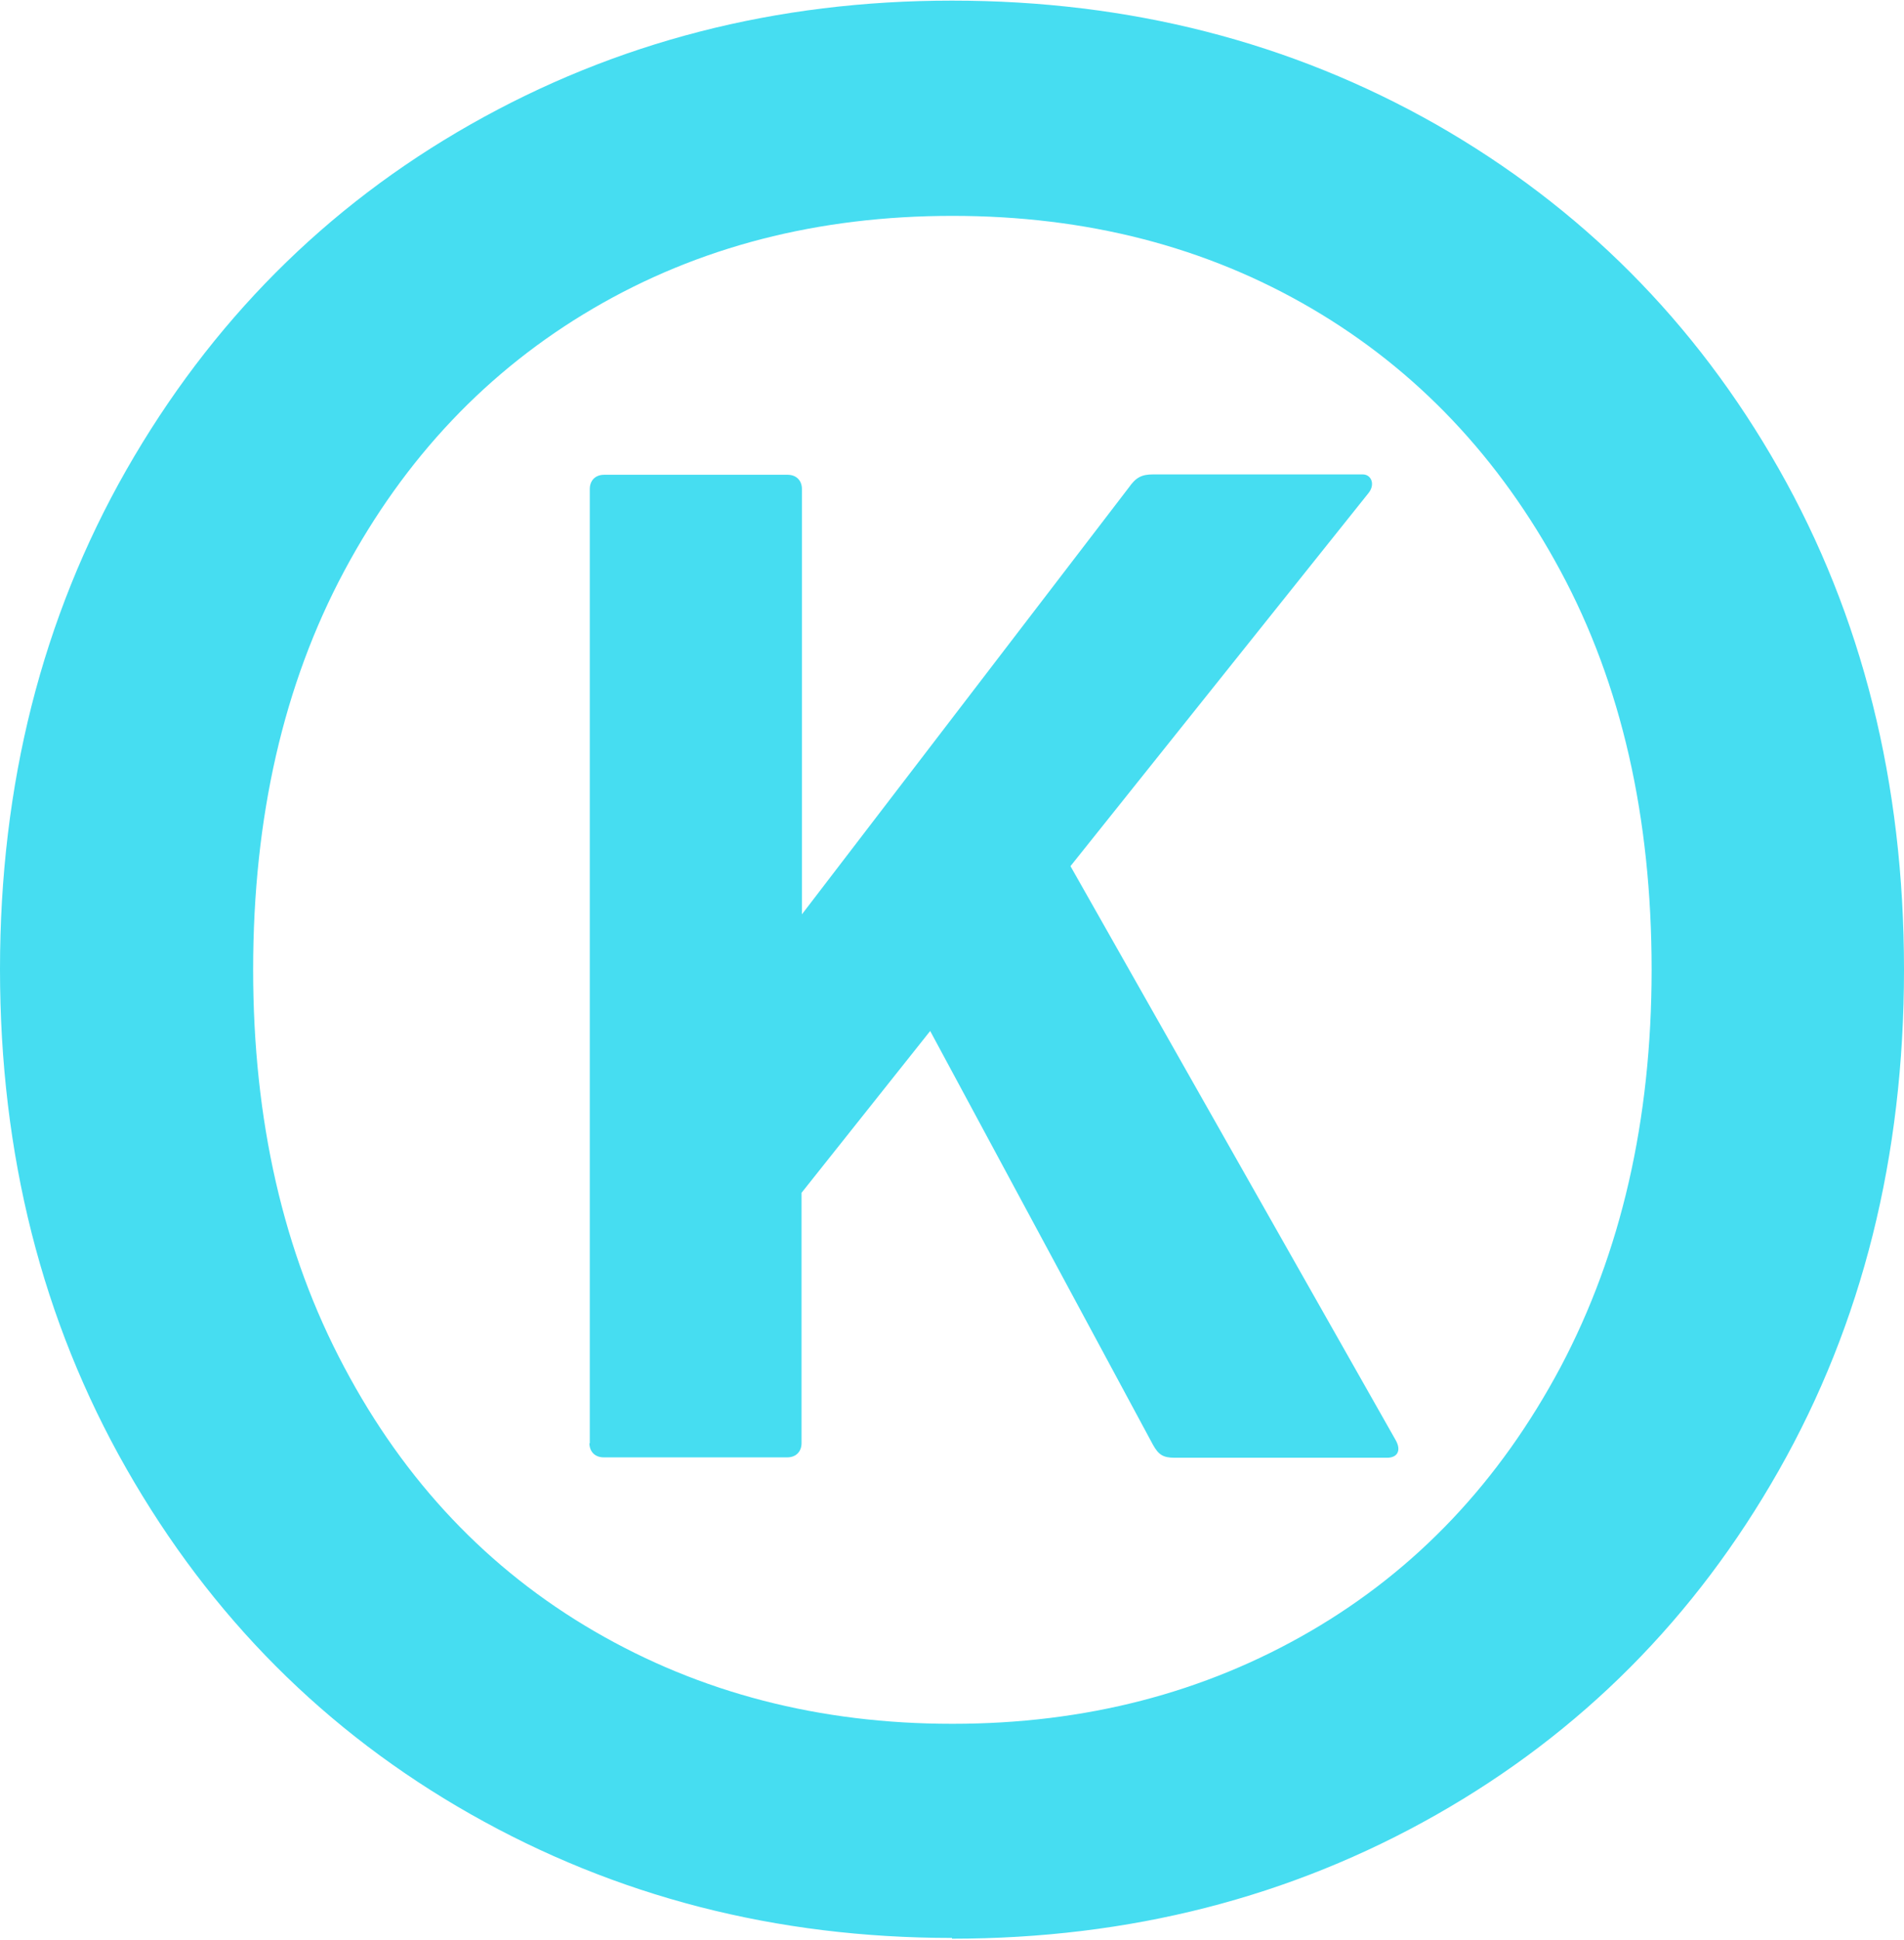
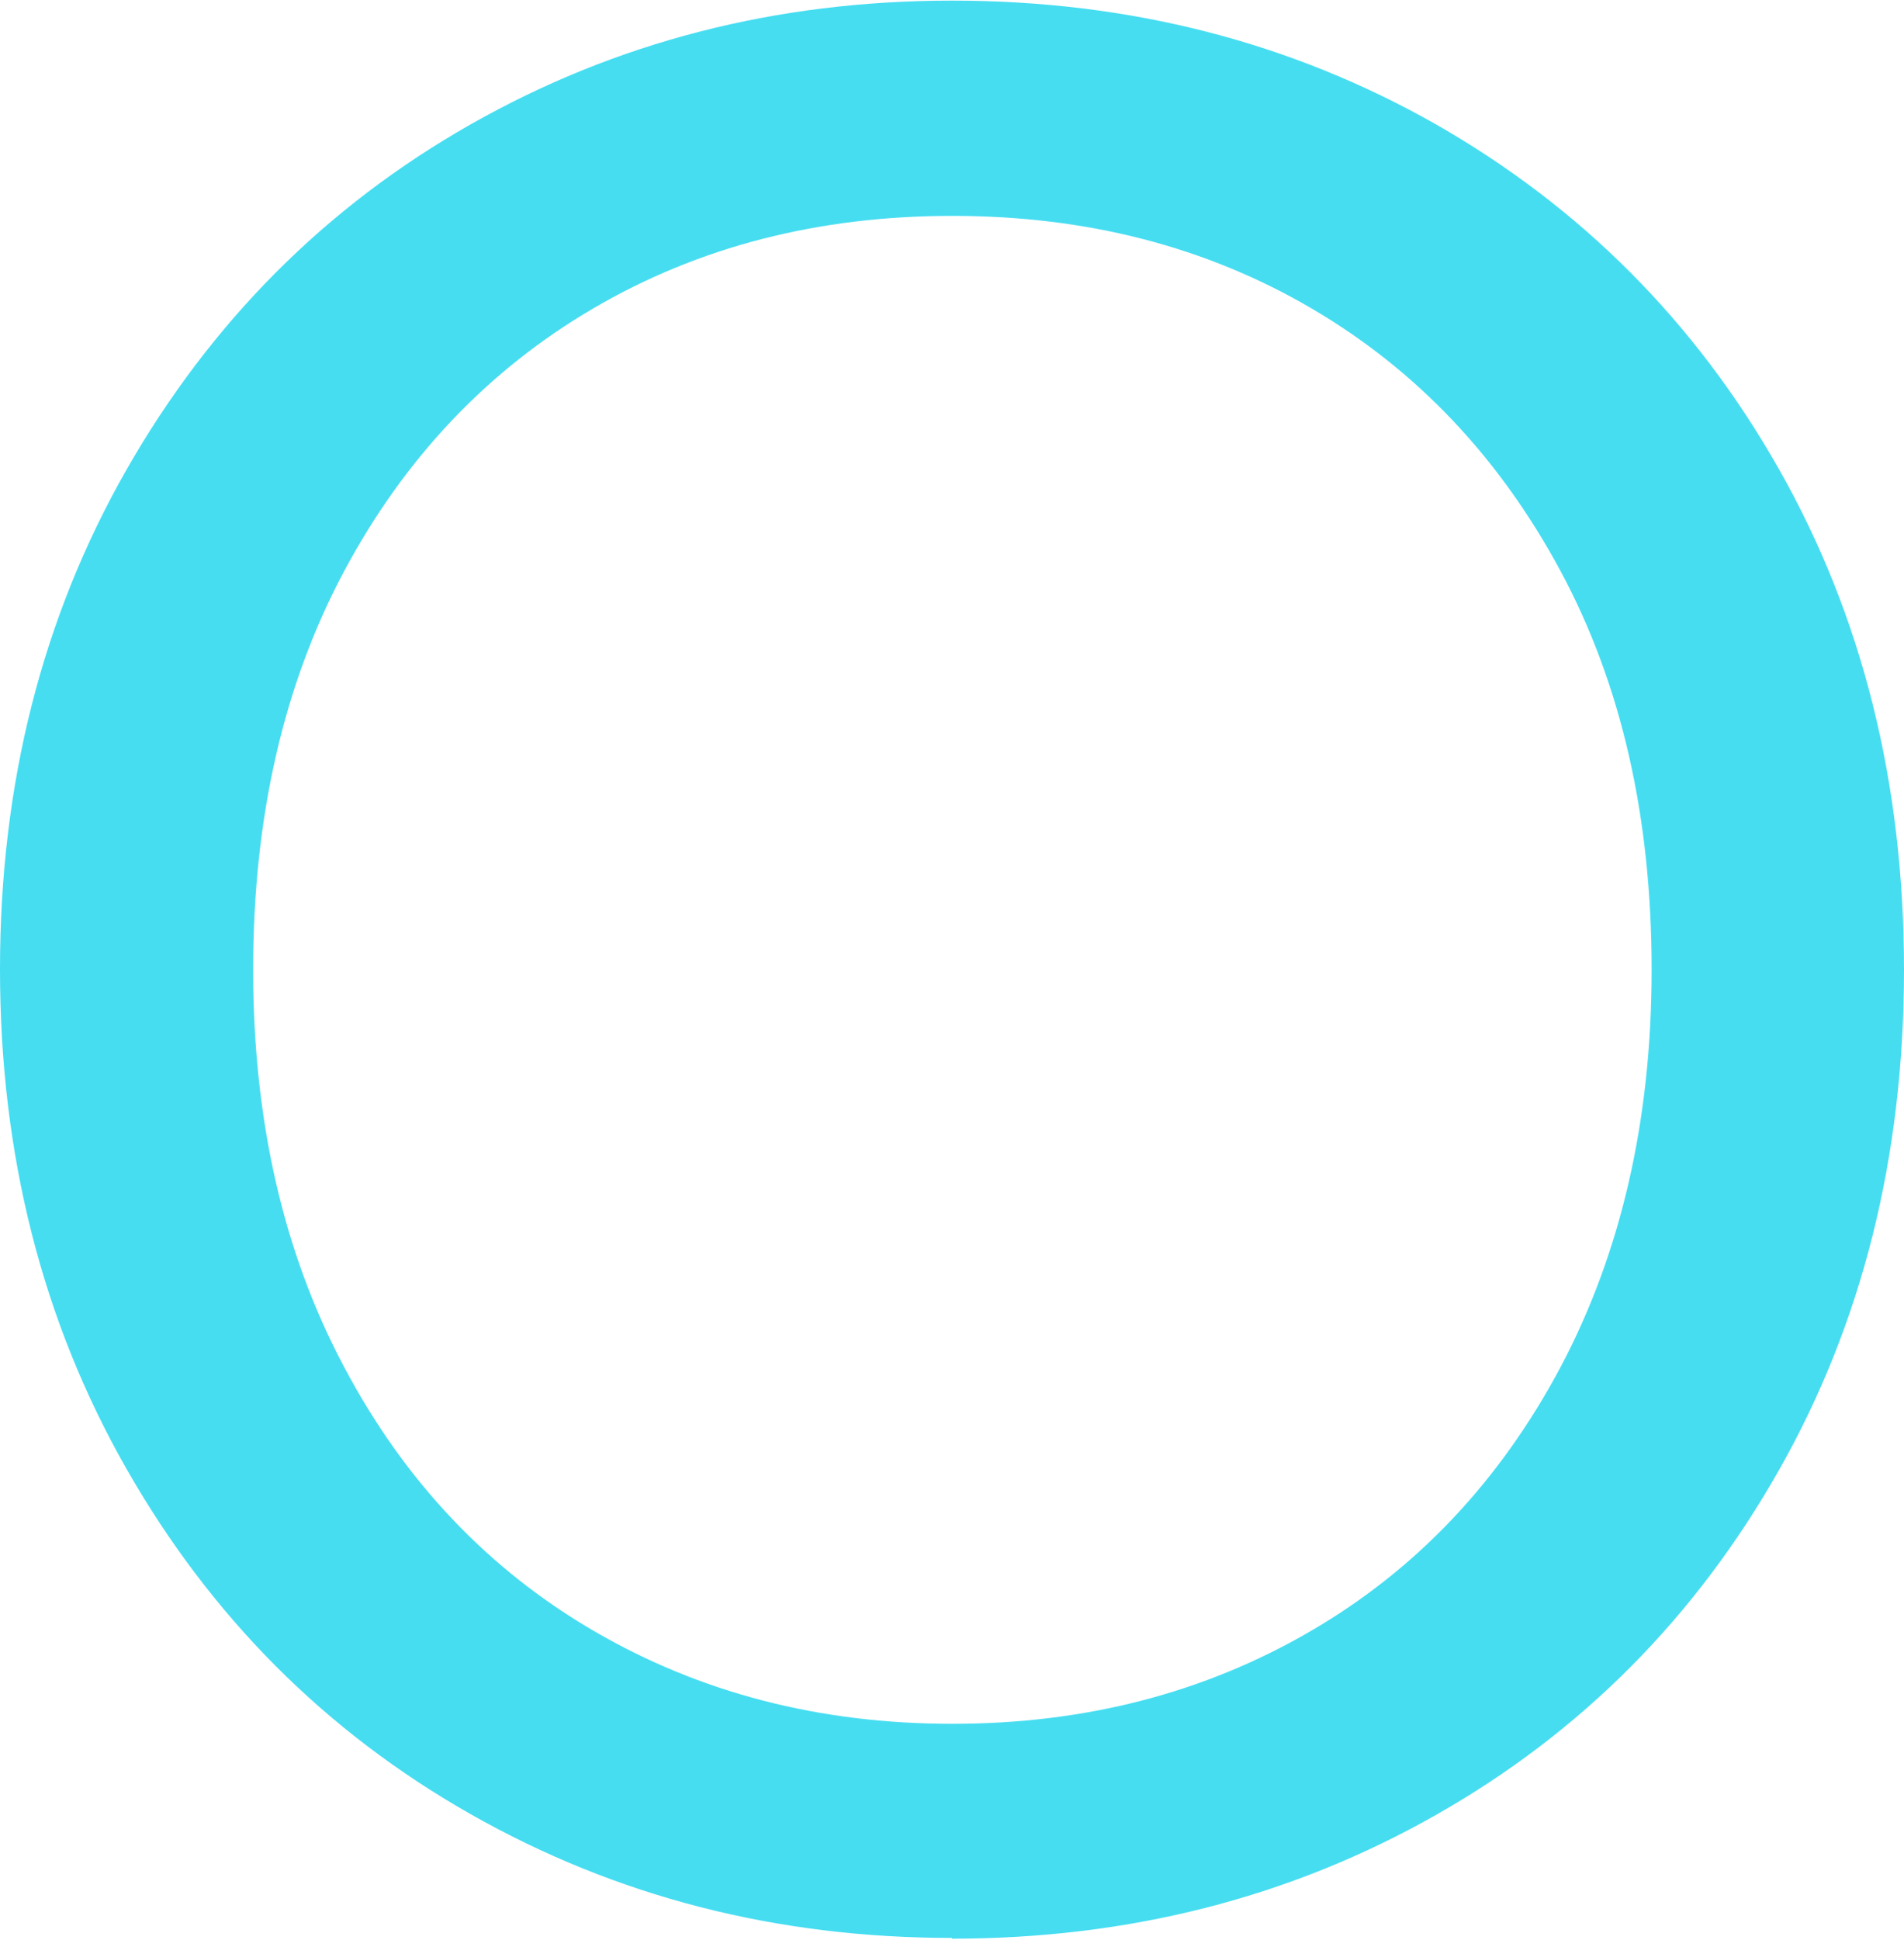
<svg xmlns="http://www.w3.org/2000/svg" width="1920" height="1955">
  <svg width="1920" height="1955" shape-rendering="geometricPrecision" text-rendering="geometricPrecision" image-rendering="optimizeQuality" fill-rule="evenodd" clip-rule="evenodd" viewBox="0 0 5062 5149">
    <g id="SvgjsG1009" fill="#46DDF1" fill-rule="nonzero">
      <path d="M2531 5149c472 0 901-110 1287-329s689-524 911-915 333-834 333-1331-111-940-333-1331-526-695-911-915C3432 109 3003-1 2531-1c-468 0-894 110-1280 329s-691 526-915 918C112 1639 0 2081 0 2573s112 934 336 1327 529 699 915 918 812 329 1280 329zm0-571c-352 0-669-82-951-246s-504-398-665-702c-162-304-242-656-242-1056 0-405 81-758 242-1059s382-534 662-698 598-246 955-246 675 82 955 246 500 397 662 698 242 654 242 1059c0 400-81 752-242 1056-162 304-383 538-665 702s-599 246-951 246z" />
-       <path d="M1567 3832c0 23 15 38 38 38h488c23 0 38-15 38-38v-665l342-430 592 1099c15 27 27 35 58 35h565c27 0 38-19 23-46l-865-1526 792-991c19-23 8-50-15-50h-557c-31 0-46 8-65 35l-869 1134V1297c0-23-15-38-38-38h-488c-23 0-38 15-38 38v2536z" />
    </g>
  </svg>
  <style>@media (prefers-color-scheme:light){:root{filter:none}}@media (prefers-color-scheme:dark){:root{filter:none}}</style>
</svg>